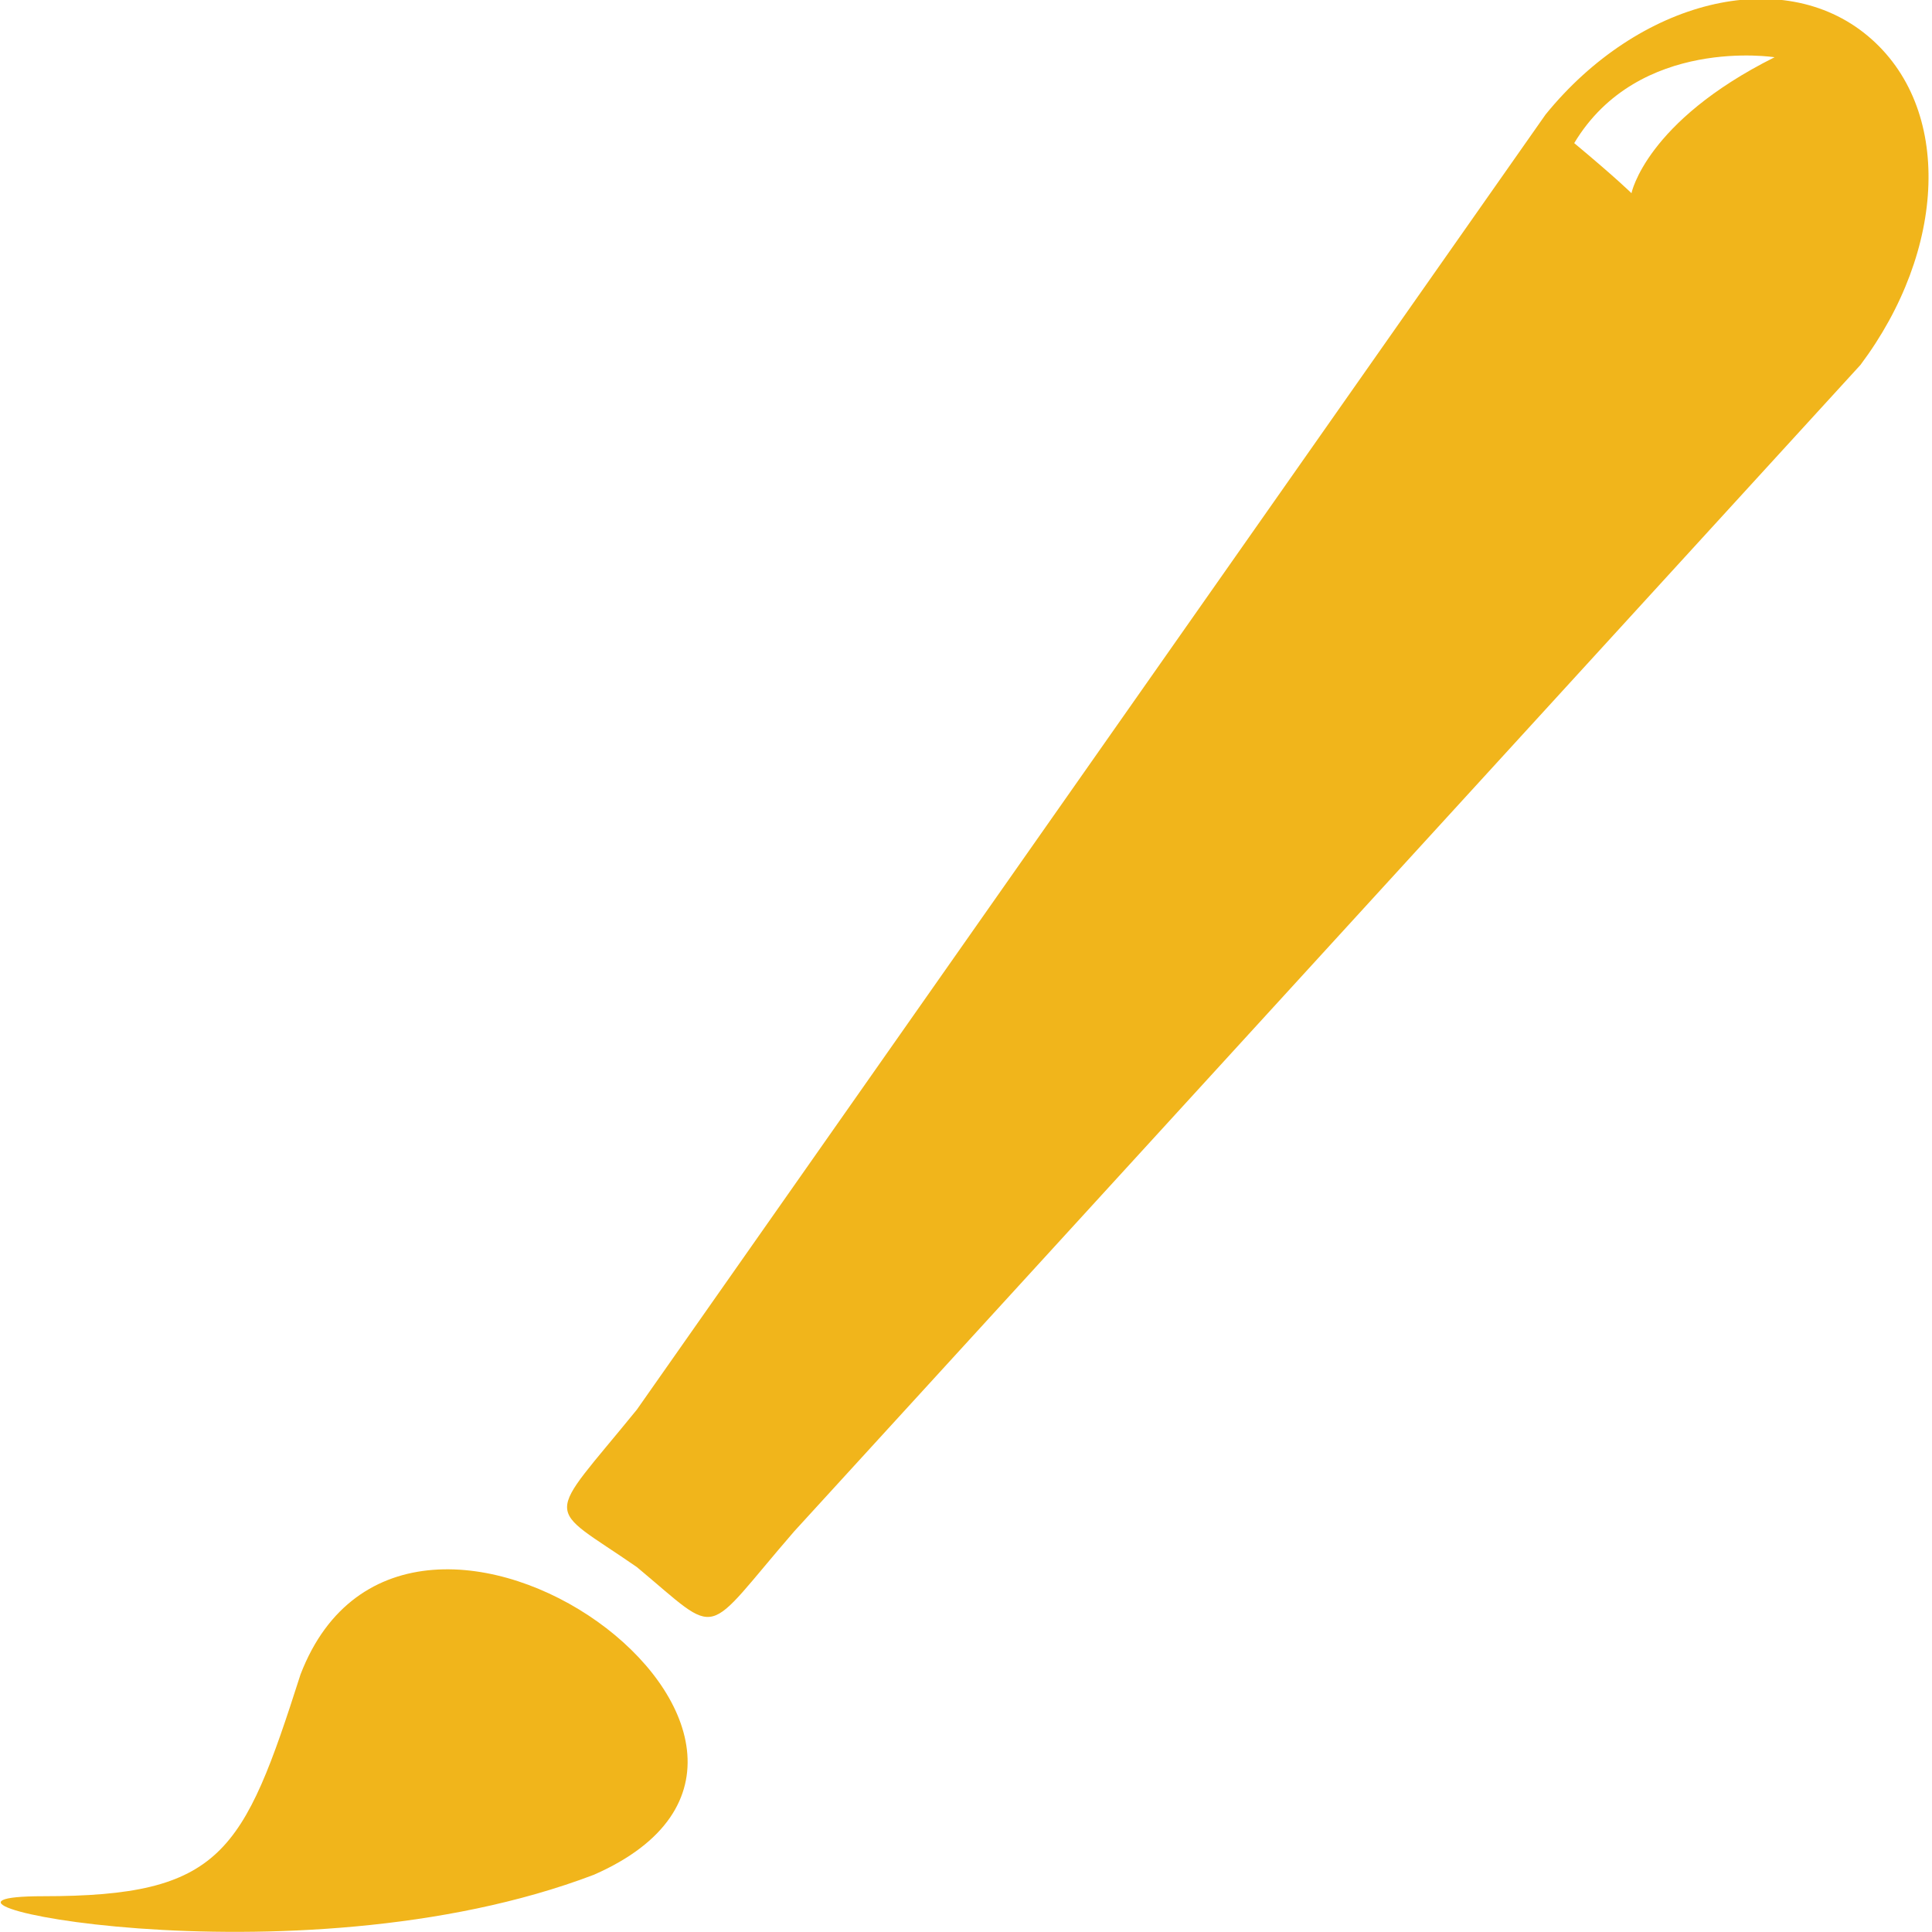
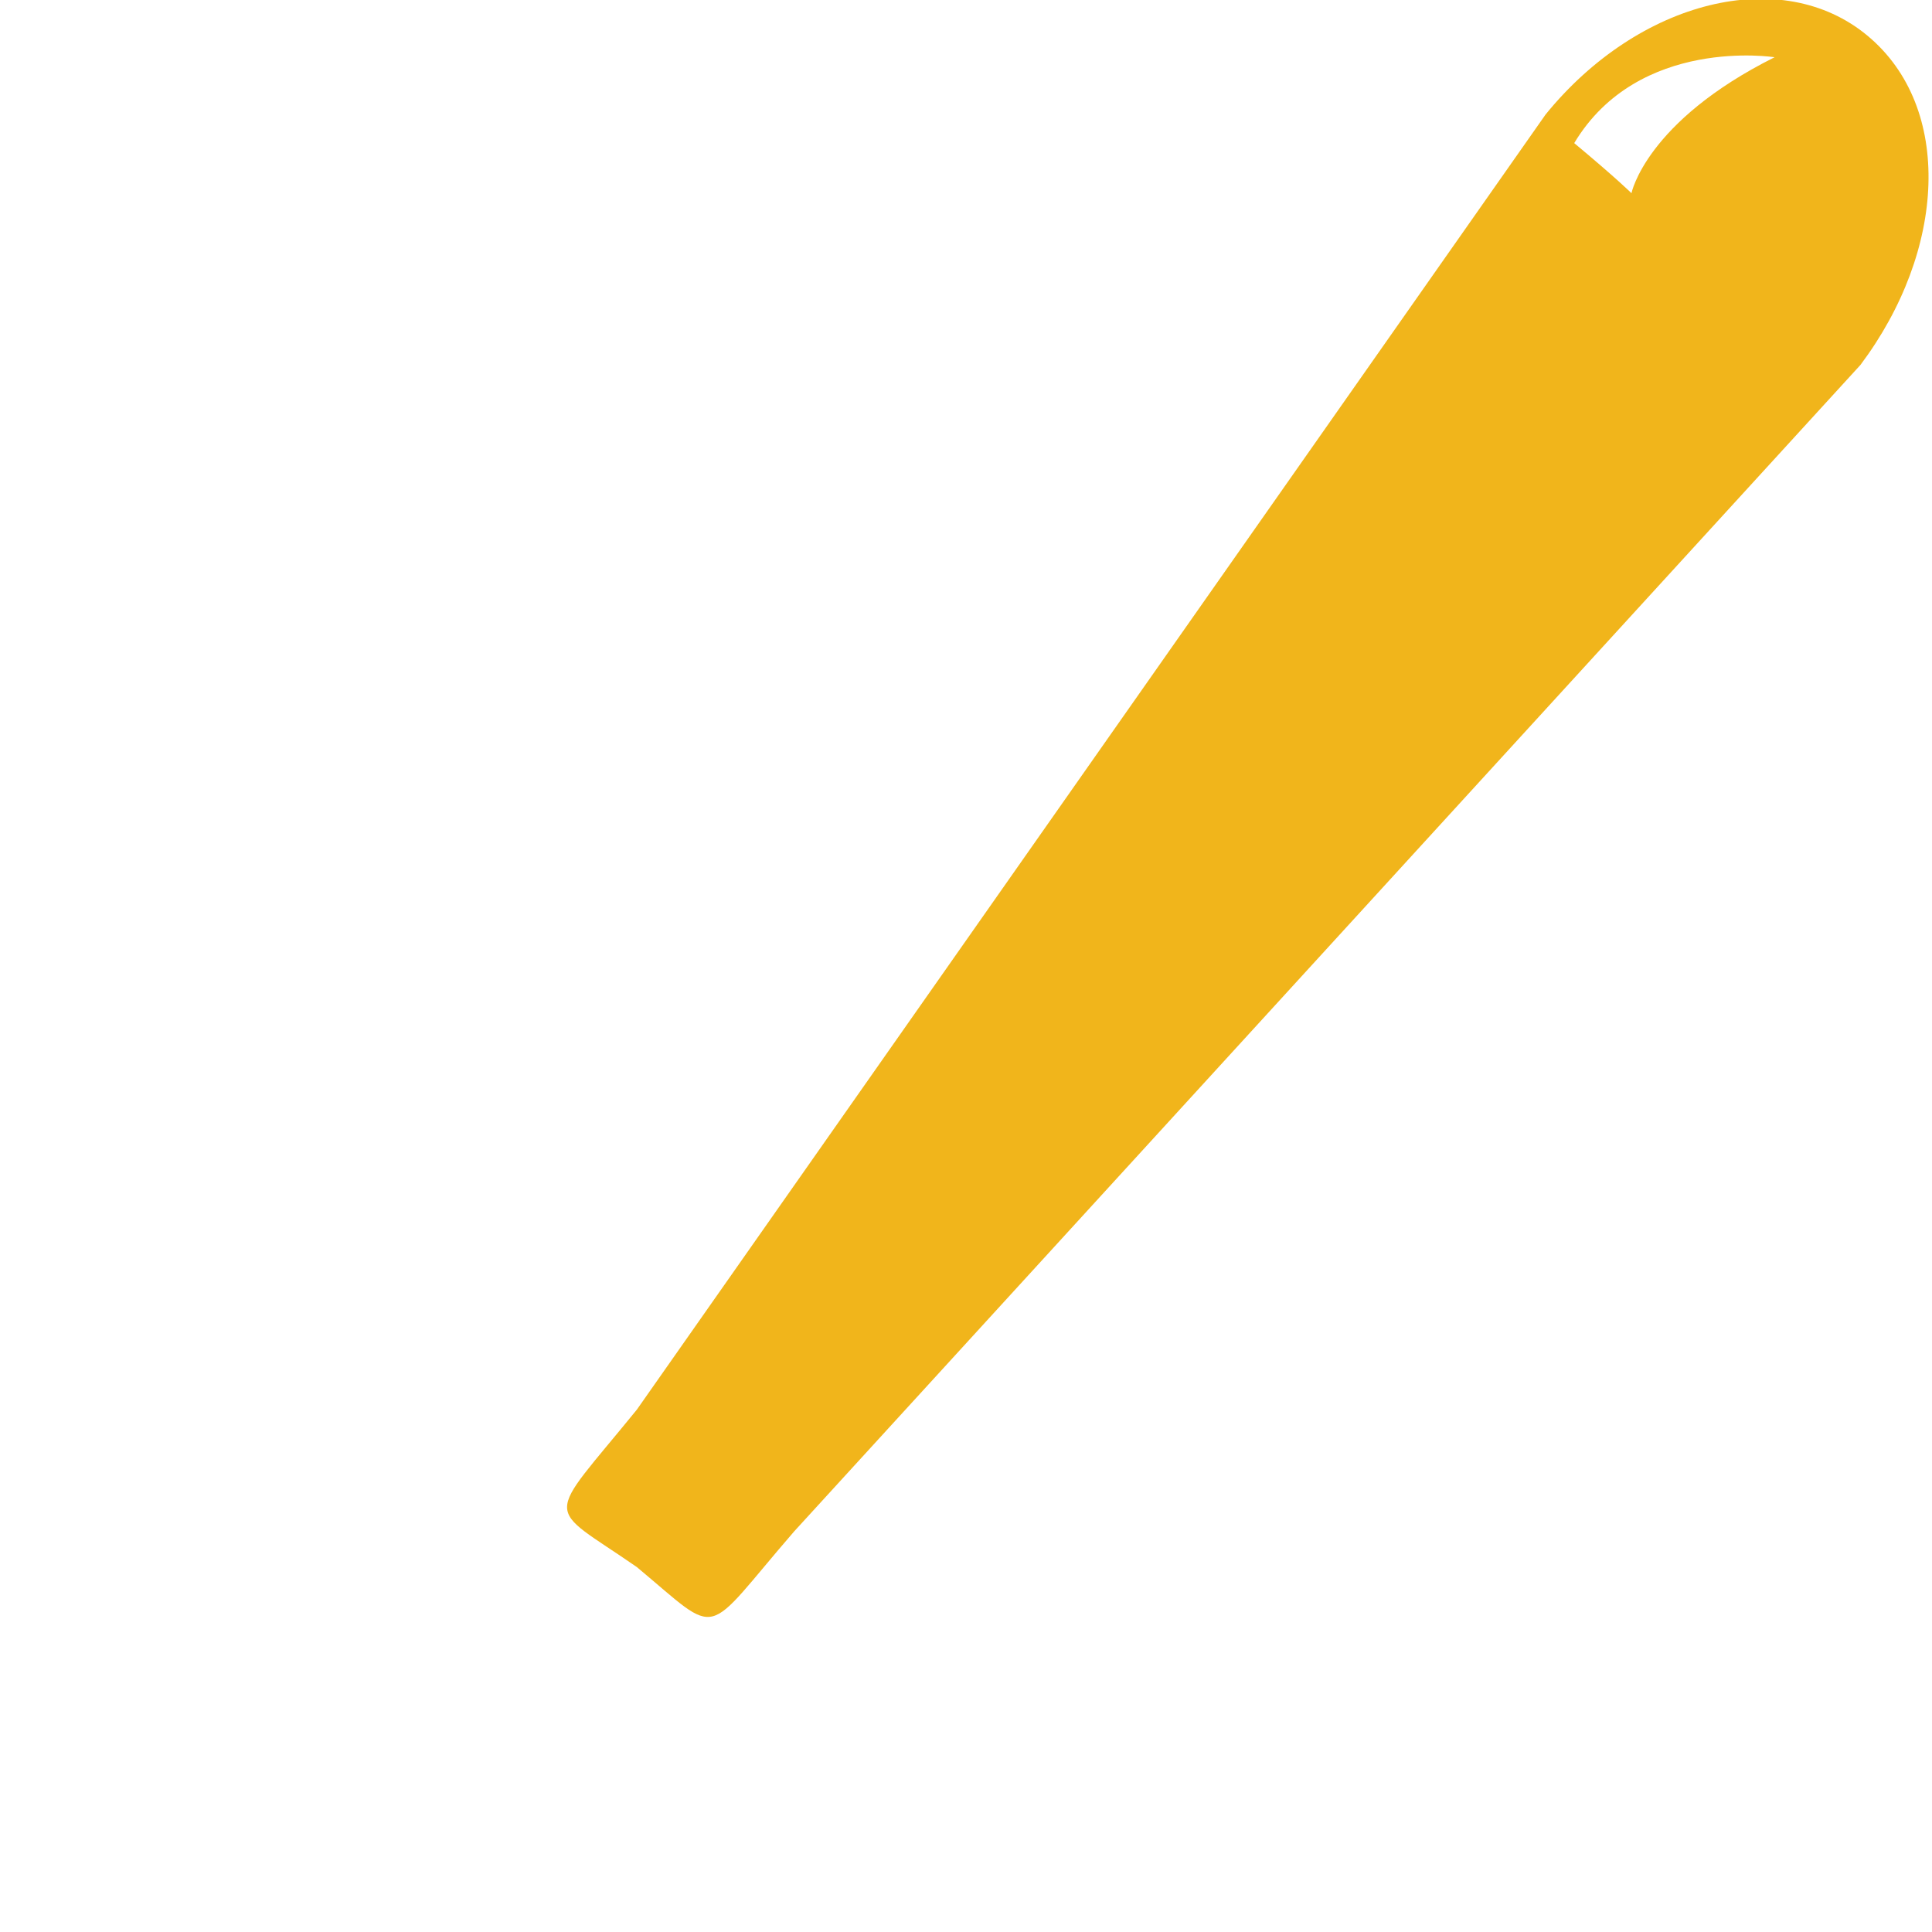
<svg xmlns="http://www.w3.org/2000/svg" version="1.1" id="Layer_1" x="0px" y="0px" viewBox="0 0 27 27" enable-background="new 0 0 27 27" xml:space="preserve">
  <g>
-     <path fill="#F1B51B" d="M0.6,26.5c2.5,0,2.8-0.6,3.6-3.1c1.5-3.9,8.2,1,4.1,2.8C4.1,27.8-1.9,26.5,0.6,26.5L0.6,26.5z M0.6,26.5" />
    <path fill="#F1B51B" d="M26.1,0.5c-1.2-1-3.2-0.5-4.5,1.1L8.9,19.7c-1.3,1.6-1.3,1.3,0,2.2c1.2,1,0.9,1,2.2-0.5L26,5.1   C27.2,3.5,27.3,1.5,26.1,0.5L26.1,0.5z M22.8,2.7c0,0-0.2-0.2-0.8-0.7c0.9-1.5,2.8-1.2,2.8-1.2C23,1.7,22.8,2.7,22.8,2.7L22.8,2.7z    M22.8,2.7" />
  </g>
</svg>